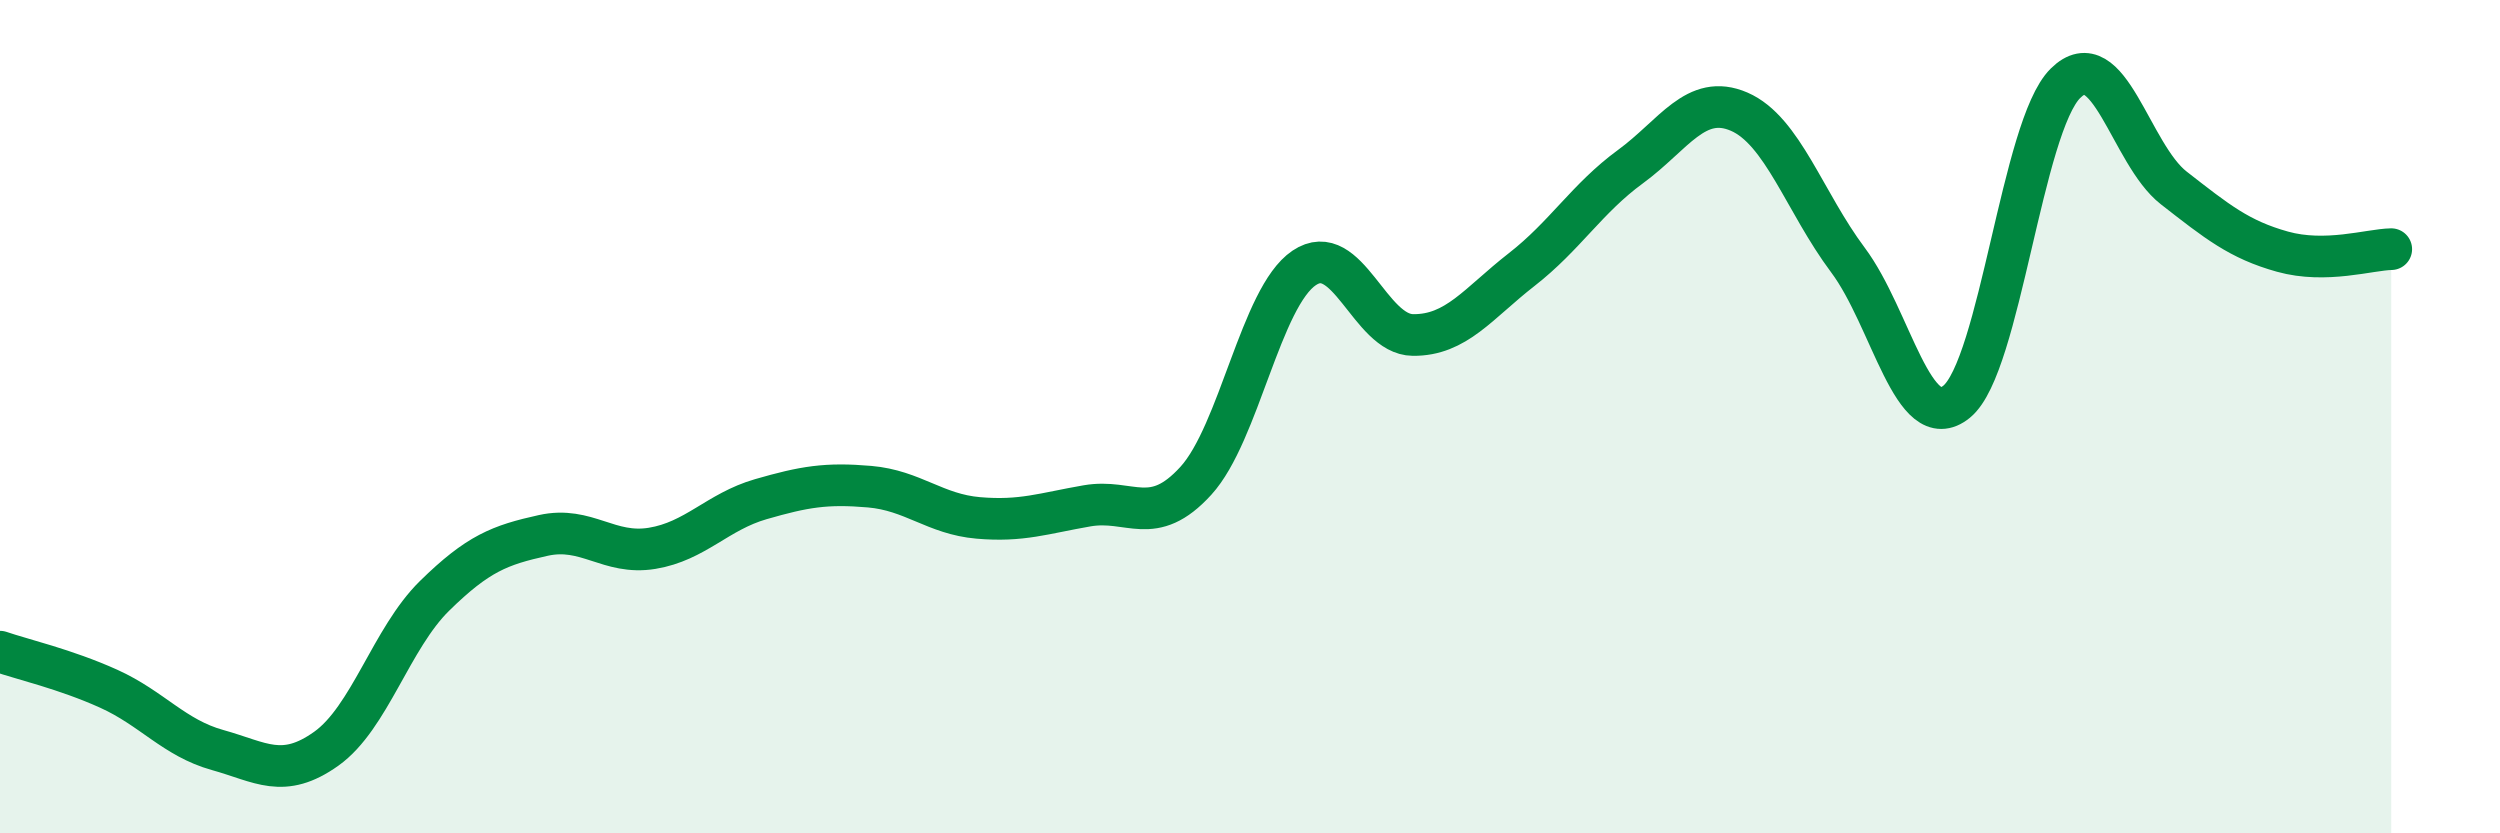
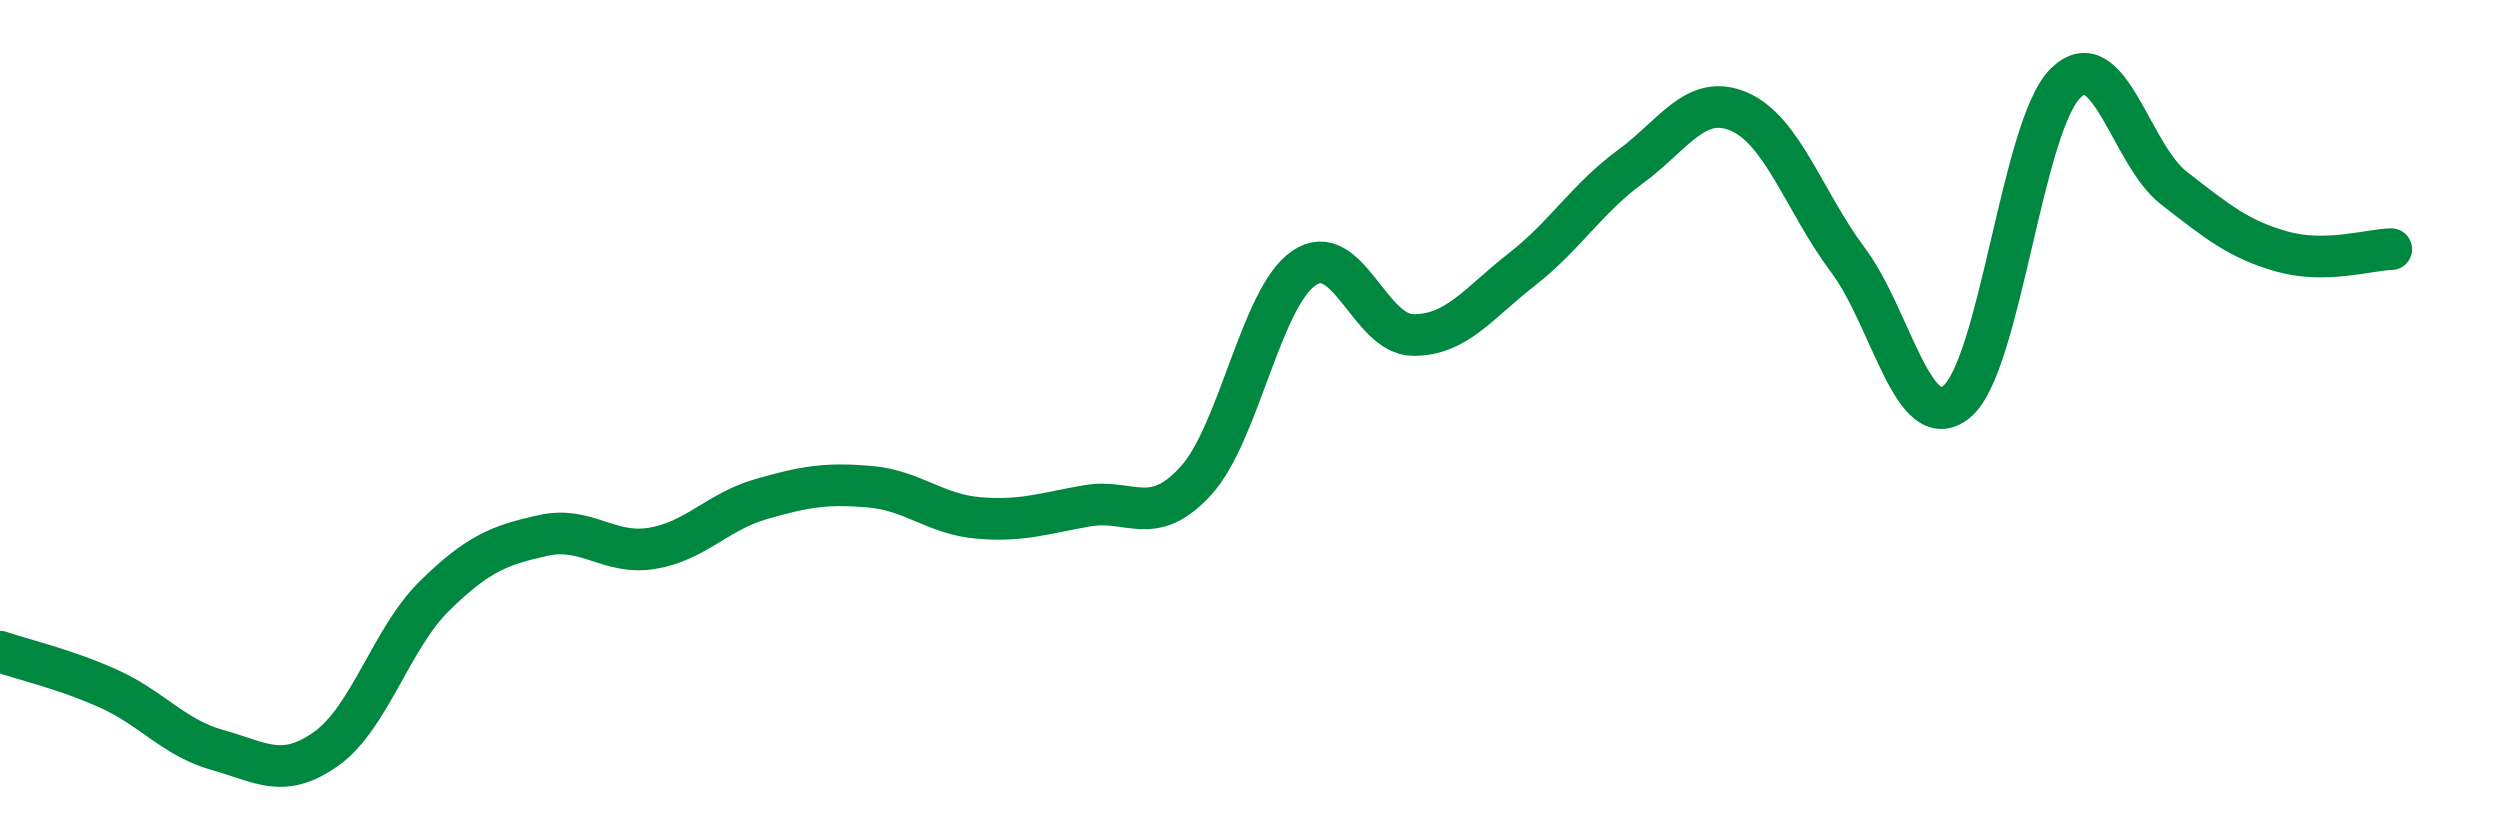
<svg xmlns="http://www.w3.org/2000/svg" width="60" height="20" viewBox="0 0 60 20">
-   <path d="M 0,15.64 C 0.52,15.82 1.57,16.06 2.61,16.53 C 3.65,17 4.18,17.71 5.22,18 C 6.26,18.29 6.79,18.71 7.83,17.97 C 8.87,17.23 9.39,15.32 10.43,14.3 C 11.47,13.28 12,13.08 13.04,12.85 C 14.08,12.62 14.61,13.33 15.65,13.16 C 16.69,12.99 17.22,12.28 18.26,11.98 C 19.3,11.68 19.83,11.59 20.87,11.68 C 21.91,11.77 22.44,12.34 23.48,12.43 C 24.52,12.52 25.05,12.32 26.09,12.14 C 27.13,11.96 27.66,12.68 28.7,11.54 C 29.74,10.4 30.26,7.13 31.3,6.43 C 32.34,5.73 32.87,8.03 33.91,8.04 C 34.95,8.05 35.48,7.28 36.52,6.47 C 37.56,5.66 38.09,4.76 39.13,4 C 40.17,3.24 40.7,2.23 41.74,2.68 C 42.78,3.13 43.31,4.85 44.35,6.24 C 45.39,7.63 45.92,10.49 46.96,9.64 C 48,8.79 48.53,3.03 49.57,2 C 50.61,0.97 51.13,3.7 52.17,4.51 C 53.21,5.32 53.74,5.75 54.78,6.04 C 55.82,6.33 56.87,5.99 57.39,5.98L57.39 20L0 20Z" fill="#008740" opacity="0.1" stroke-linecap="round" stroke-linejoin="round" />
  <path d="M 0,15.64 C 0.52,15.82 1.57,16.06 2.61,16.53 C 3.65,17 4.18,17.71 5.22,18 C 6.26,18.29 6.79,18.71 7.83,17.97 C 8.87,17.23 9.39,15.32 10.43,14.3 C 11.47,13.28 12,13.08 13.04,12.85 C 14.08,12.62 14.61,13.33 15.65,13.16 C 16.69,12.99 17.22,12.28 18.26,11.98 C 19.3,11.68 19.83,11.59 20.87,11.68 C 21.91,11.77 22.44,12.34 23.48,12.43 C 24.52,12.52 25.05,12.32 26.09,12.14 C 27.13,11.96 27.66,12.68 28.7,11.54 C 29.74,10.4 30.26,7.13 31.3,6.43 C 32.34,5.73 32.87,8.03 33.91,8.04 C 34.95,8.05 35.48,7.28 36.52,6.47 C 37.56,5.66 38.09,4.76 39.13,4 C 40.17,3.24 40.7,2.23 41.74,2.68 C 42.78,3.13 43.31,4.85 44.35,6.24 C 45.39,7.63 45.92,10.49 46.96,9.64 C 48,8.79 48.53,3.03 49.57,2 C 50.61,0.97 51.13,3.7 52.17,4.51 C 53.21,5.32 53.74,5.75 54.78,6.04 C 55.82,6.33 56.87,5.99 57.39,5.98" stroke="#008740" stroke-width="1" fill="none" stroke-linecap="round" stroke-linejoin="round" />
</svg>